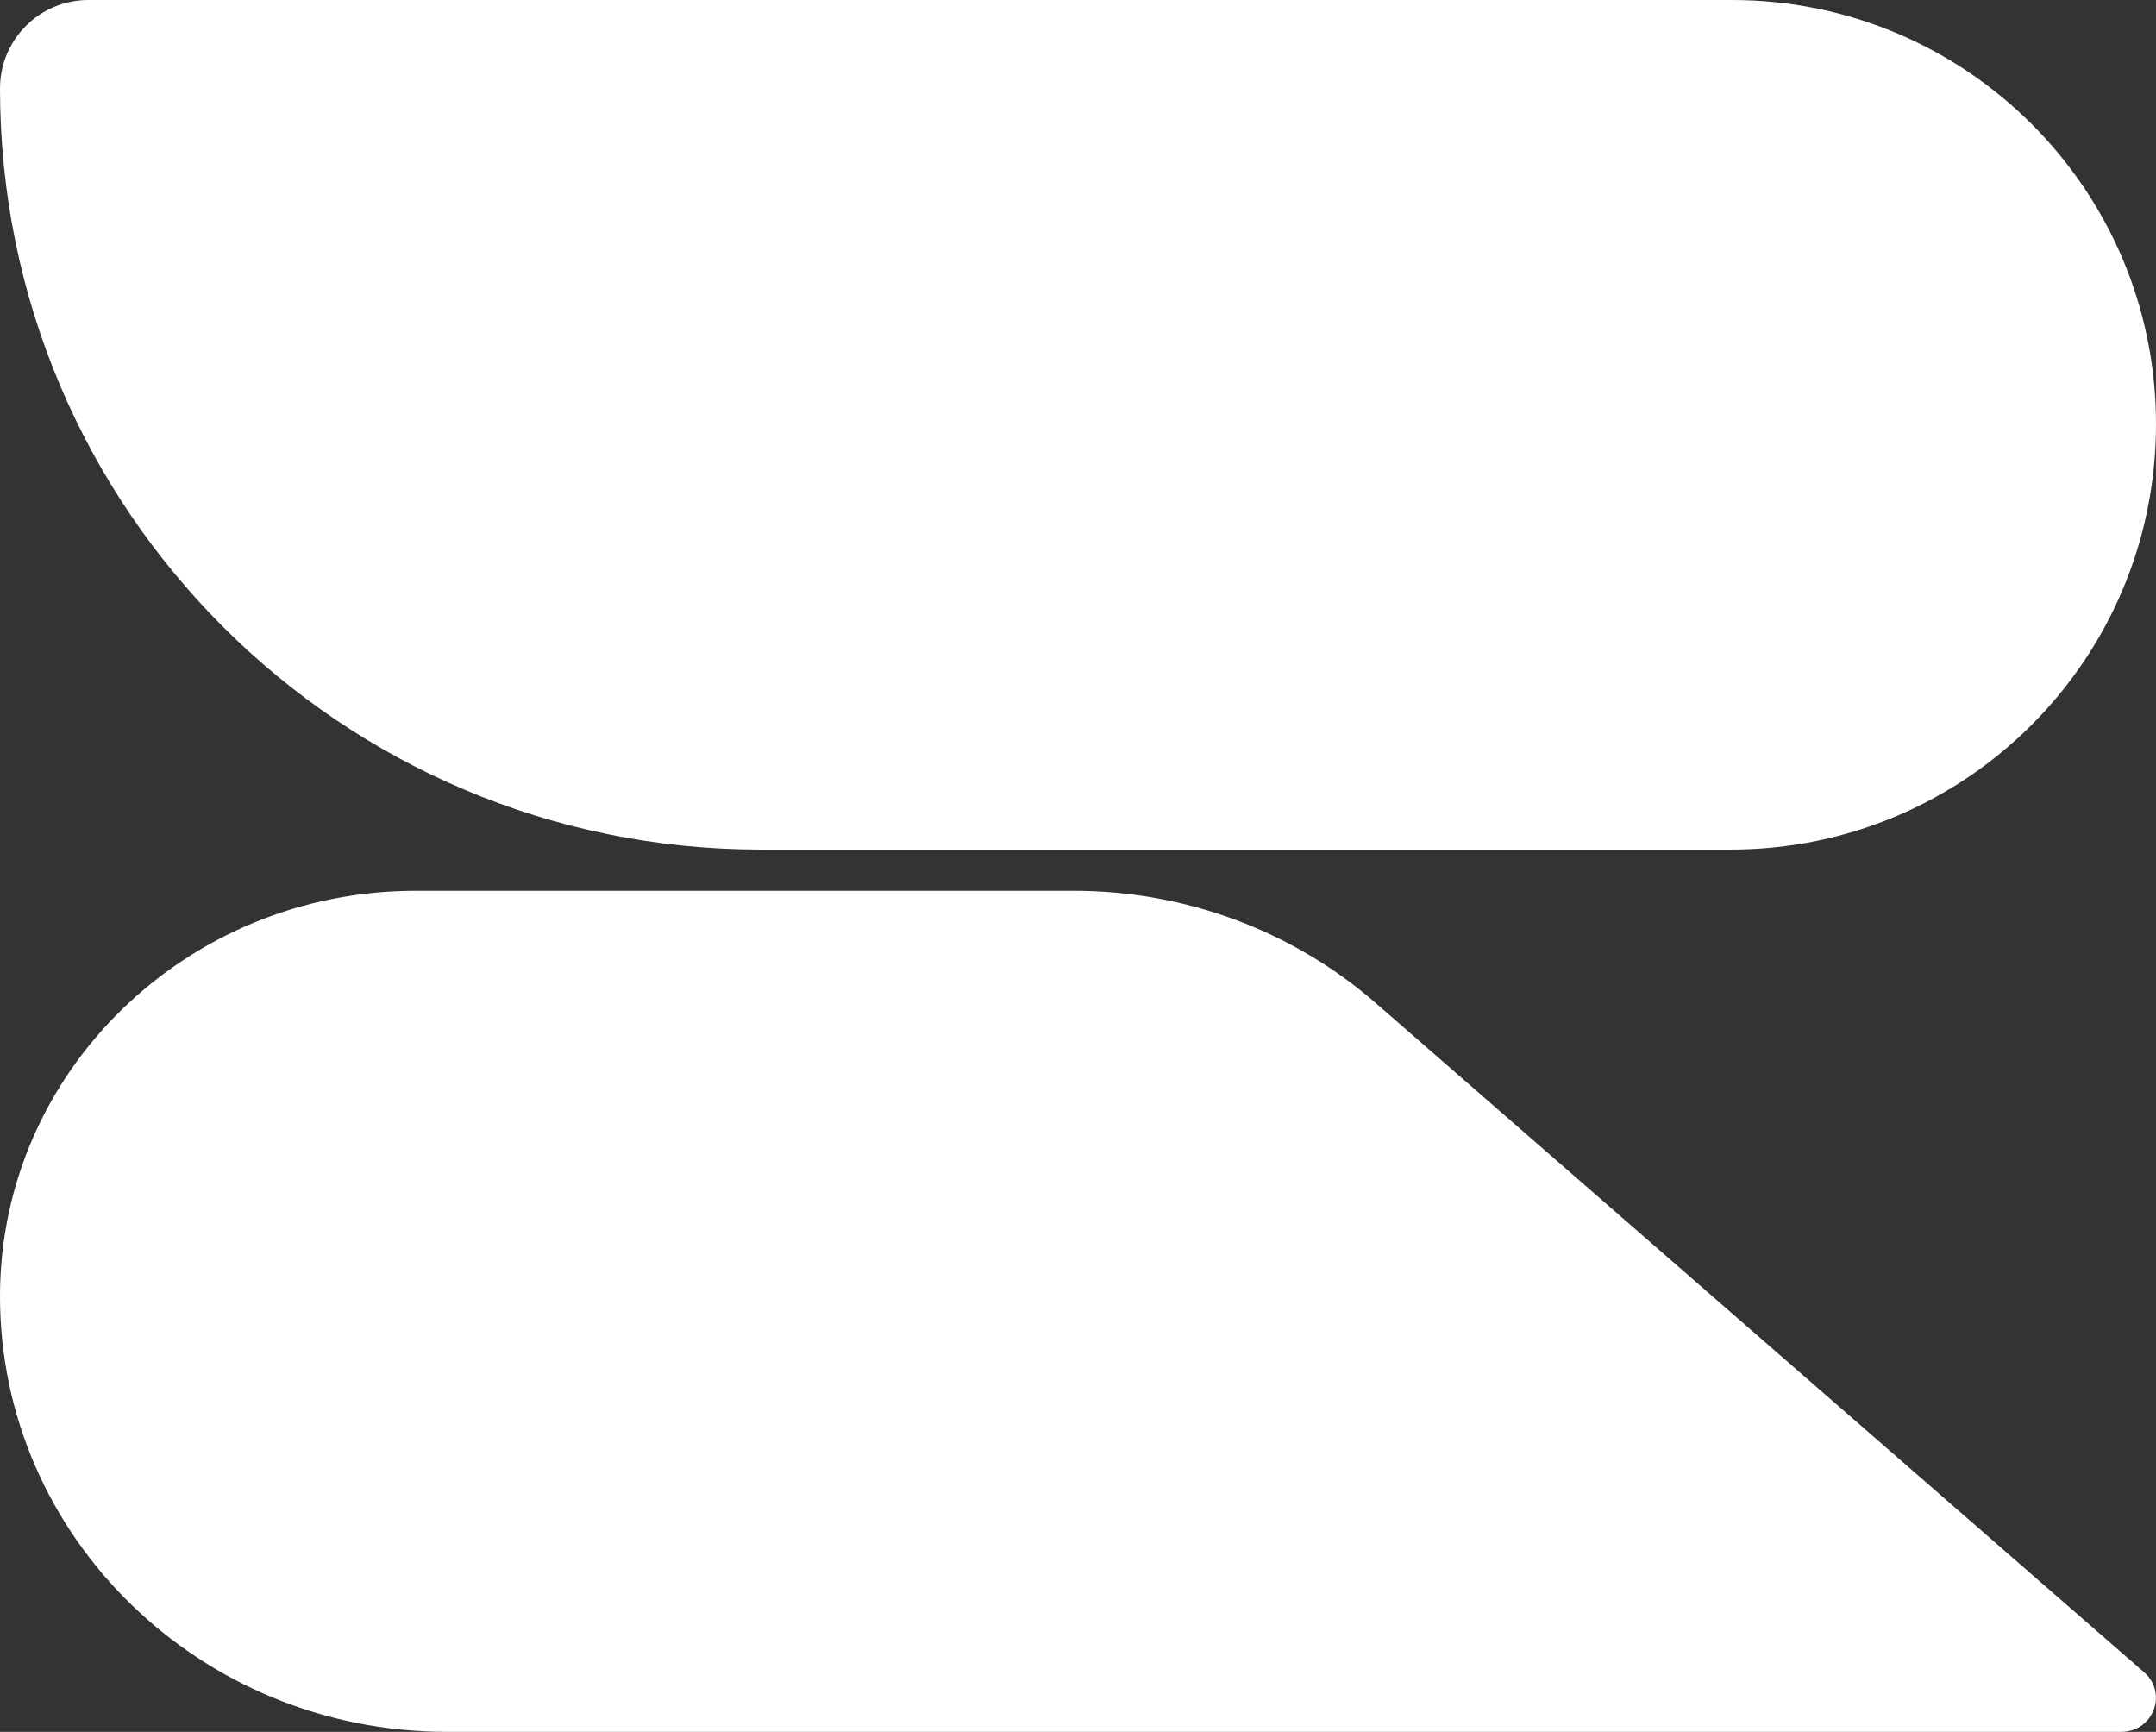
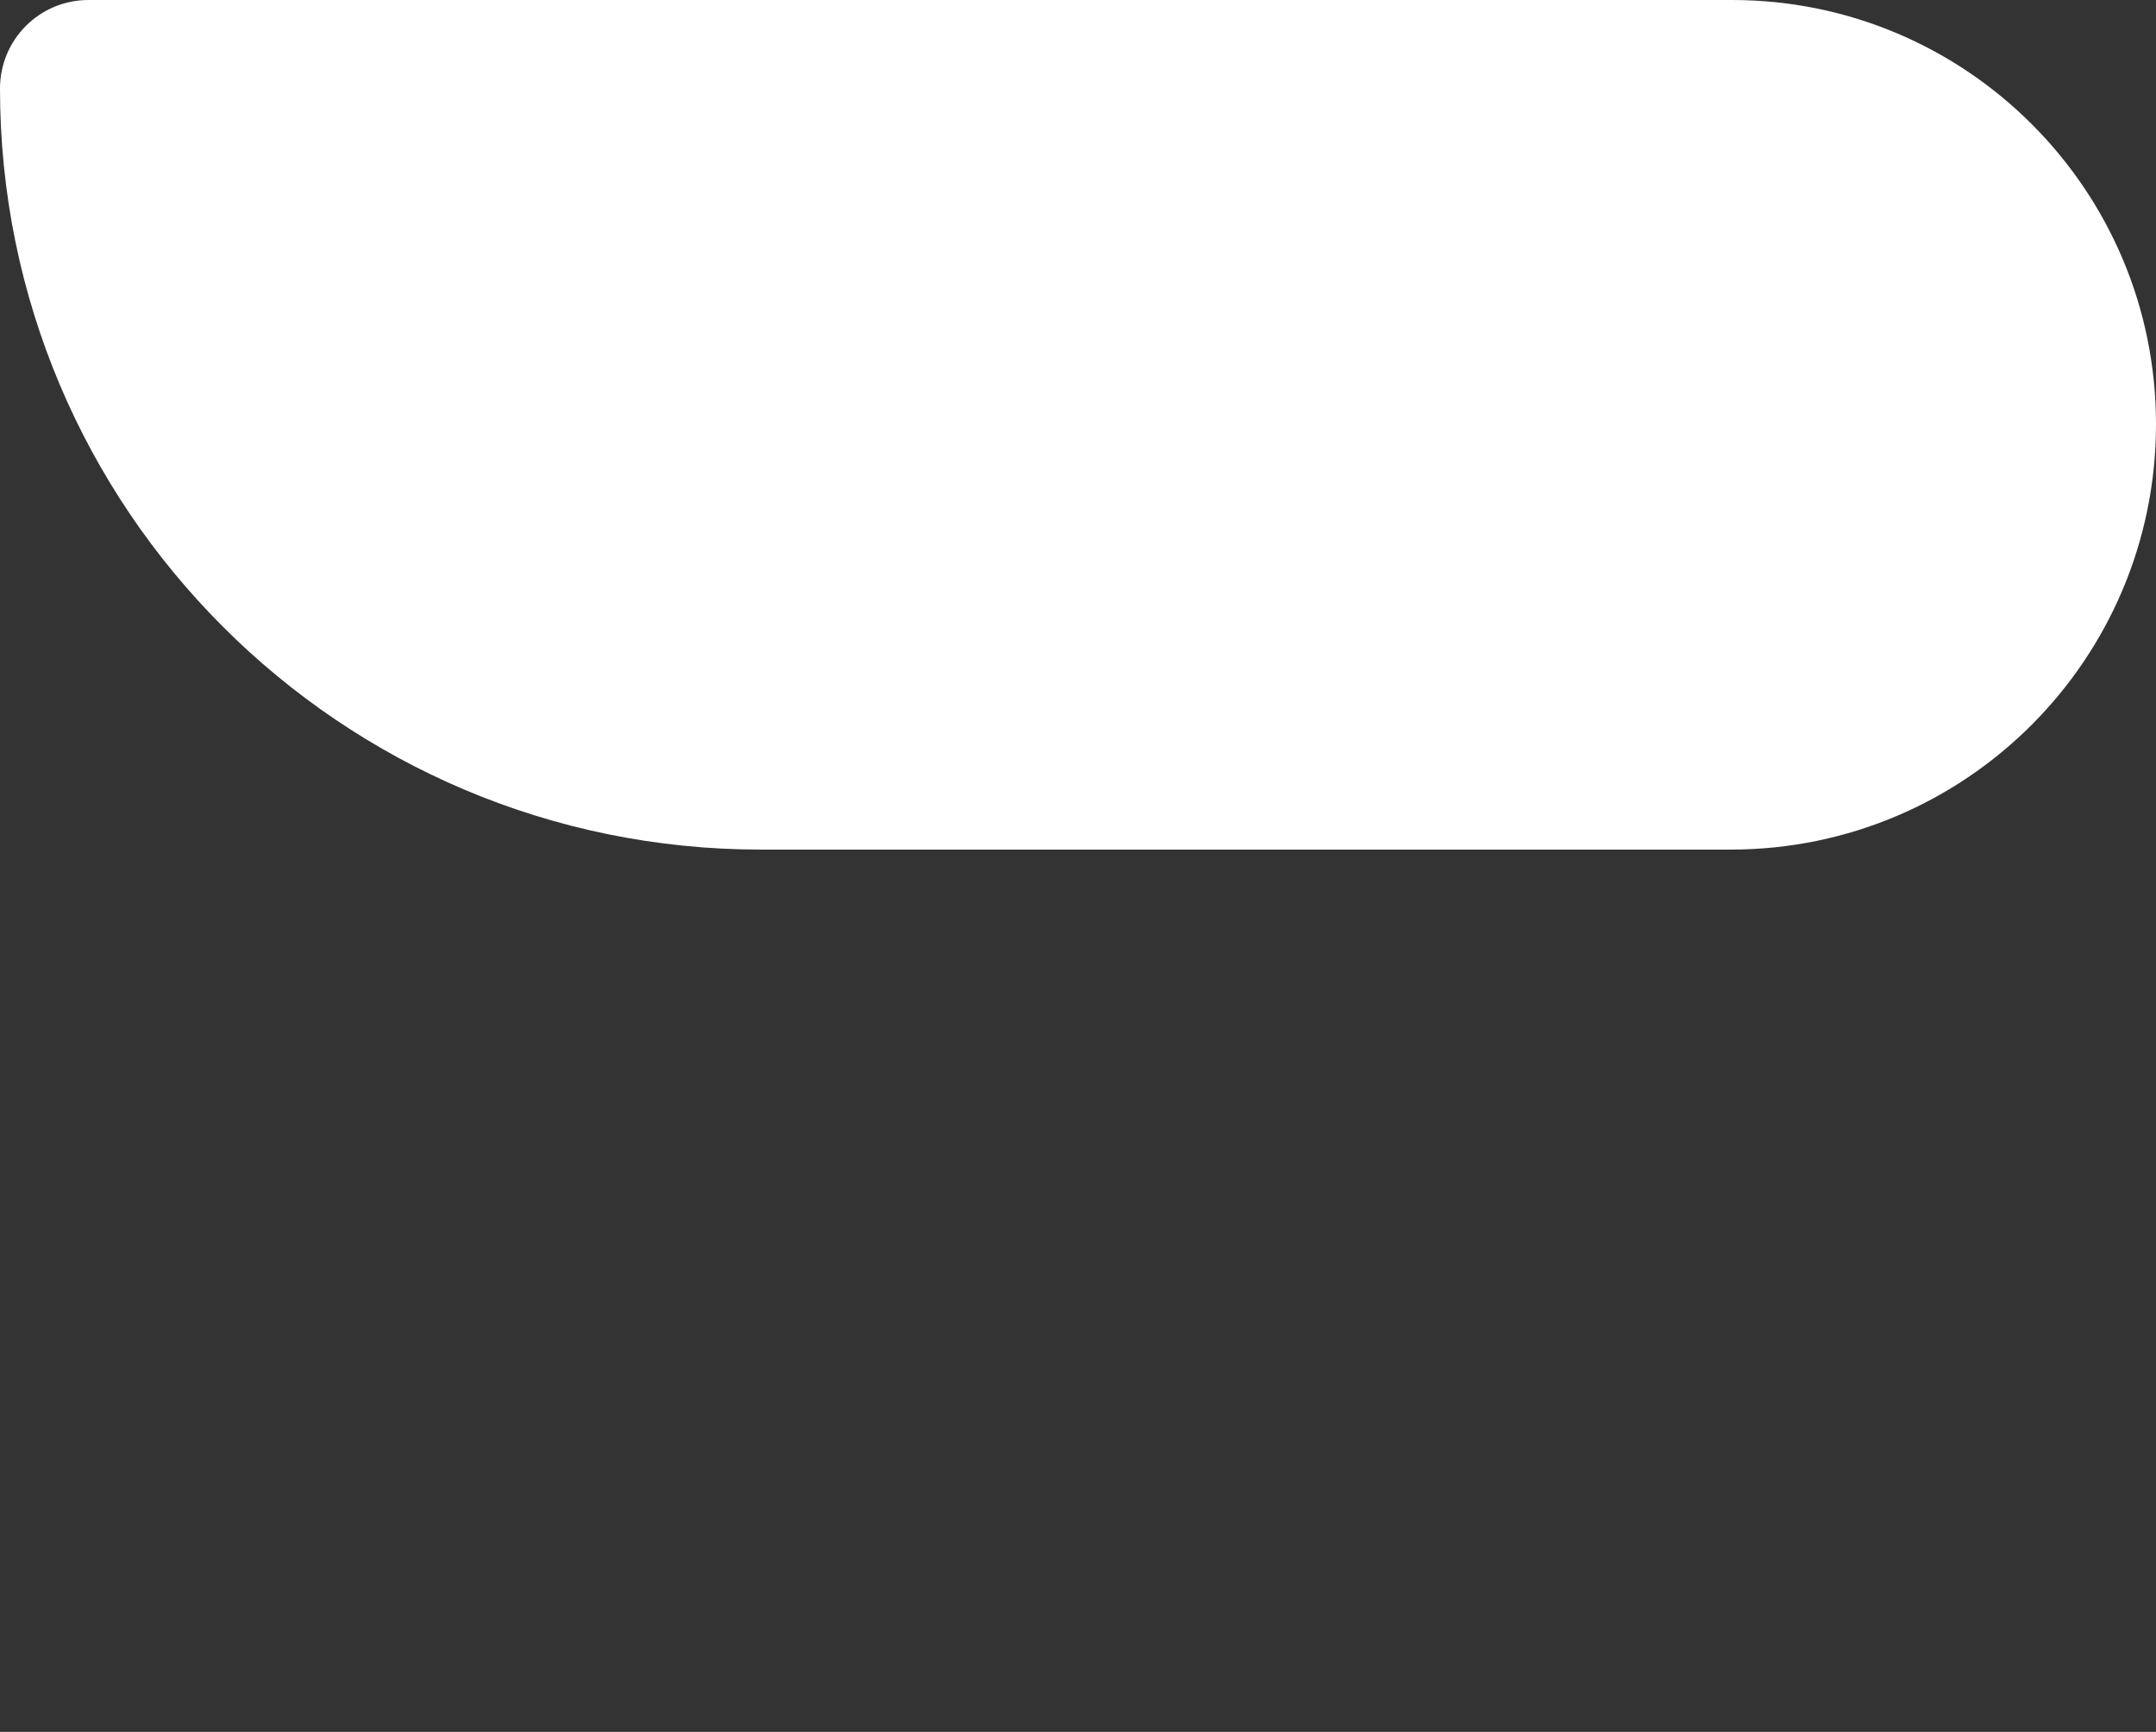
<svg xmlns="http://www.w3.org/2000/svg" width="701" height="563" viewBox="0 0 701 563" fill="none">
  <rect x="0" y="0" width="701" height="563" fill="#333333" stroke="none" />
  <path d="M562.712 276.189H247.368C110.779 276.189 0 165.394 0 28.787C0 12.853 12.852 0 28.784 0H563.137C639.291 0 701 61.718 701 137.882C701 214.365 639.078 276.189 562.712 276.189Z" fill="white" />
-   <path d="M689.635 563H145.298C65.108 563 0 499.583 0 421.4C0 348.635 60.541 289.573 135.208 289.573H349.119C385.444 289.573 420.494 302.639 447.472 326.221L697.176 543.667C704.93 550.571 700.044 563 689.635 563Z" fill="white" />
</svg>